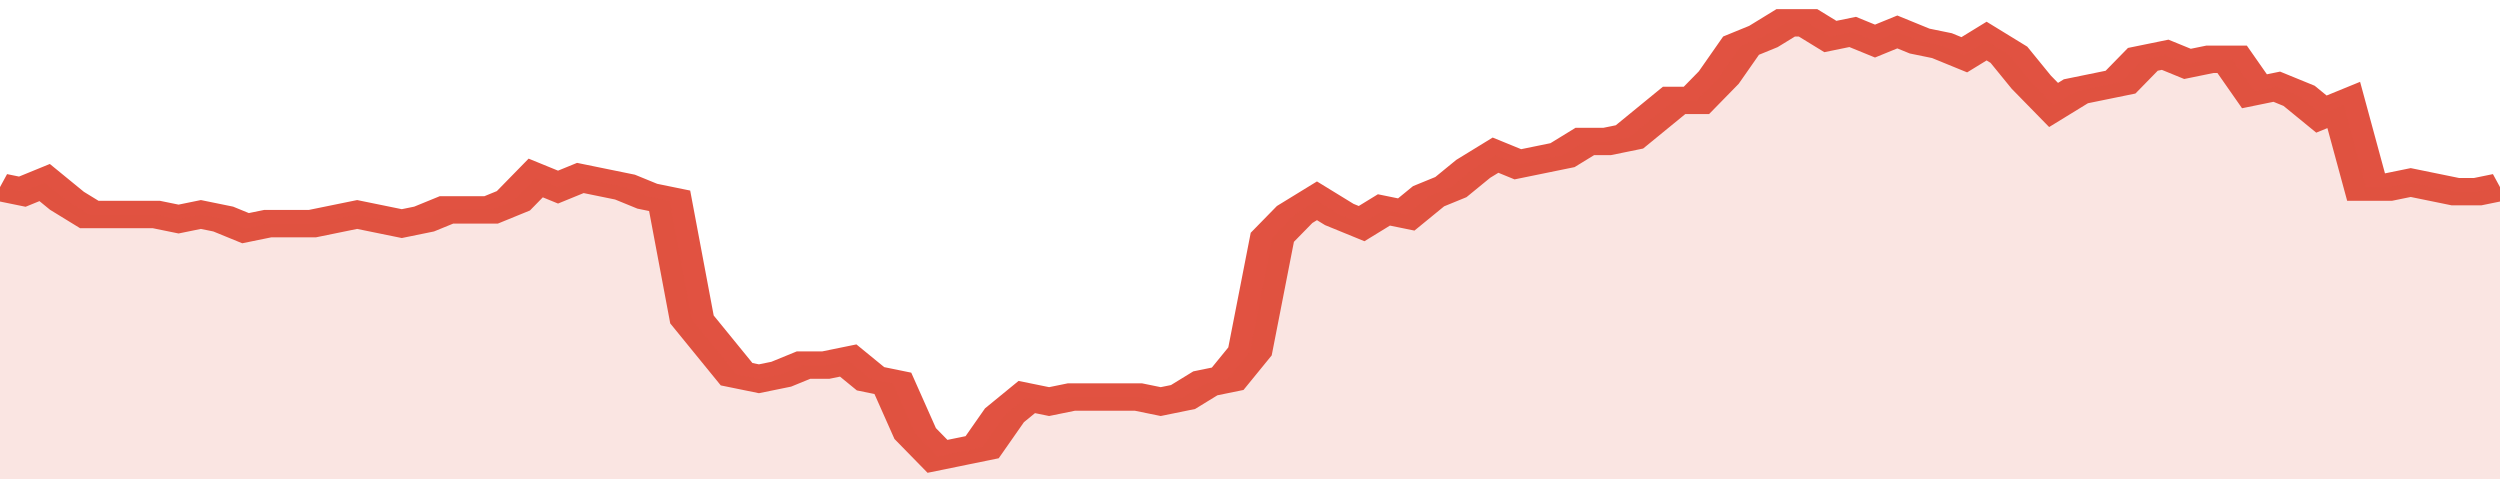
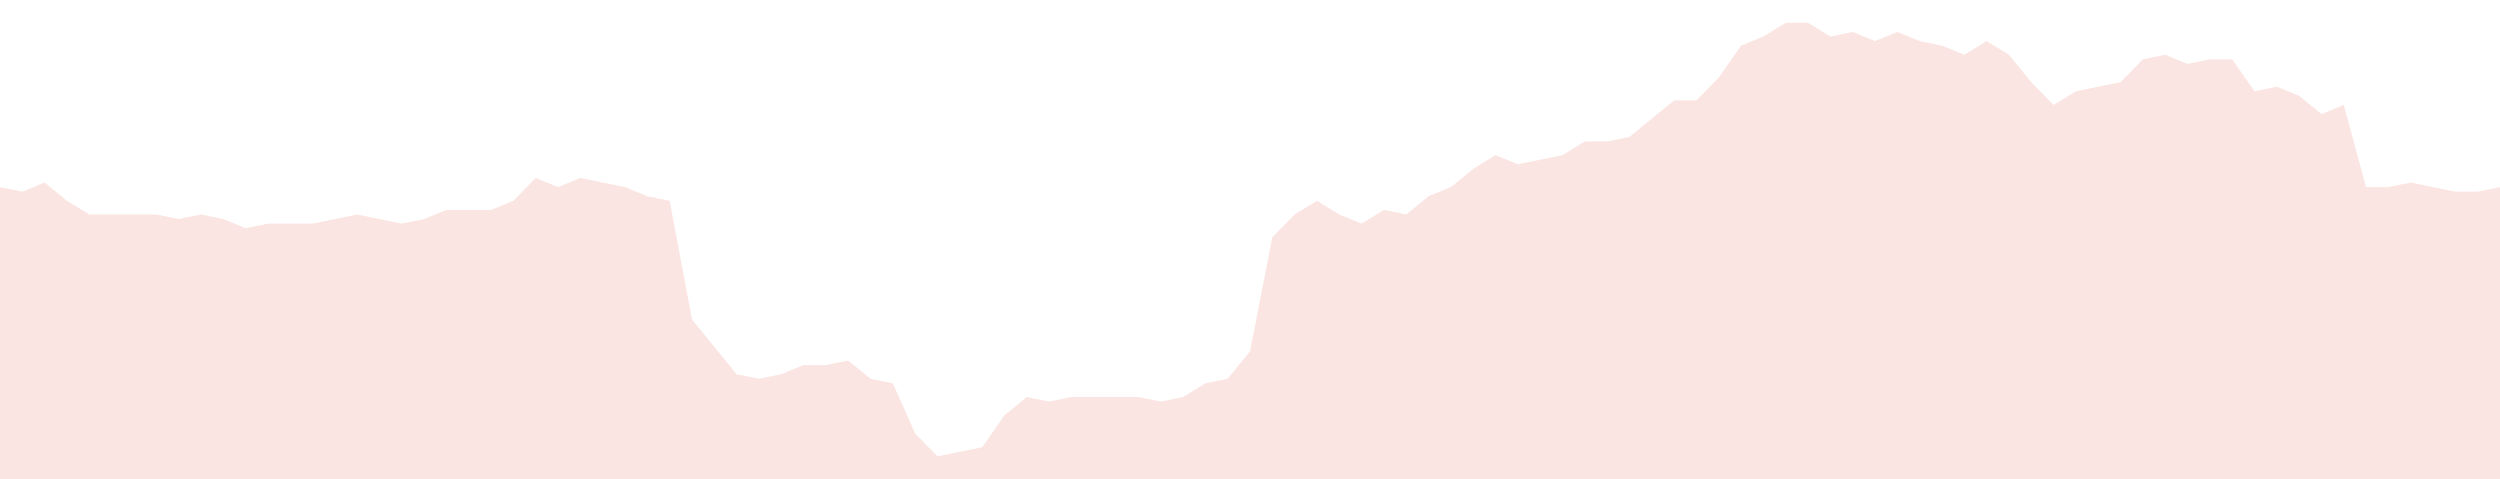
<svg xmlns="http://www.w3.org/2000/svg" viewBox="0 0 336 105" width="120" height="23" preserveAspectRatio="none">
-   <polyline fill="none" stroke="#E15241" stroke-width="6" points="0, 41 3, 42 6, 40 9, 44 12, 47 15, 47 18, 47 21, 47 24, 48 27, 47 30, 48 33, 50 36, 49 39, 49 42, 49 45, 48 48, 47 51, 48 54, 49 57, 48 60, 46 63, 46 66, 46 69, 44 72, 39 75, 41 78, 39 81, 40 84, 41 87, 43 90, 44 93, 70 96, 76 99, 82 102, 83 105, 82 108, 80 111, 80 114, 79 117, 83 120, 84 123, 95 126, 100 129, 99 132, 98 135, 91 138, 87 141, 88 144, 87 147, 87 150, 87 153, 87 156, 88 159, 87 162, 84 165, 83 168, 77 171, 52 174, 47 177, 44 180, 47 183, 49 186, 46 189, 47 192, 43 195, 41 198, 37 201, 34 204, 36 207, 35 210, 34 213, 31 216, 31 219, 30 222, 26 225, 22 228, 22 231, 17 234, 10 237, 8 240, 5 243, 5 246, 8 249, 7 252, 9 255, 7 258, 9 261, 10 264, 12 267, 9 270, 12 273, 18 276, 23 279, 20 282, 19 285, 18 288, 13 291, 12 294, 14 297, 13 300, 13 303, 20 306, 19 309, 21 312, 25 315, 23 318, 41 321, 41 324, 40 327, 41 330, 42 333, 42 336, 41 336, 41 "> </polyline>
  <polygon fill="#E15241" opacity="0.15" points="0, 105 0, 41 3, 42 6, 40 9, 44 12, 47 15, 47 18, 47 21, 47 24, 48 27, 47 30, 48 33, 50 36, 49 39, 49 42, 49 45, 48 48, 47 51, 48 54, 49 57, 48 60, 46 63, 46 66, 46 69, 44 72, 39 75, 41 78, 39 81, 40 84, 41 87, 43 90, 44 93, 70 96, 76 99, 82 102, 83 105, 82 108, 80 111, 80 114, 79 117, 83 120, 84 123, 95 126, 100 129, 99 132, 98 135, 91 138, 87 141, 88 144, 87 147, 87 150, 87 153, 87 156, 88 159, 87 162, 84 165, 83 168, 77 171, 52 174, 47 177, 44 180, 47 183, 49 186, 46 189, 47 192, 43 195, 41 198, 37 201, 34 204, 36 207, 35 210, 34 213, 31 216, 31 219, 30 222, 26 225, 22 228, 22 231, 17 234, 10 237, 8 240, 5 243, 5 246, 8 249, 7 252, 9 255, 7 258, 9 261, 10 264, 12 267, 9 270, 12 273, 18 276, 23 279, 20 282, 19 285, 18 288, 13 291, 12 294, 14 297, 13 300, 13 303, 20 306, 19 309, 21 312, 25 315, 23 318, 41 321, 41 324, 40 327, 41 330, 42 333, 42 336, 41 336, 105 " />
</svg>